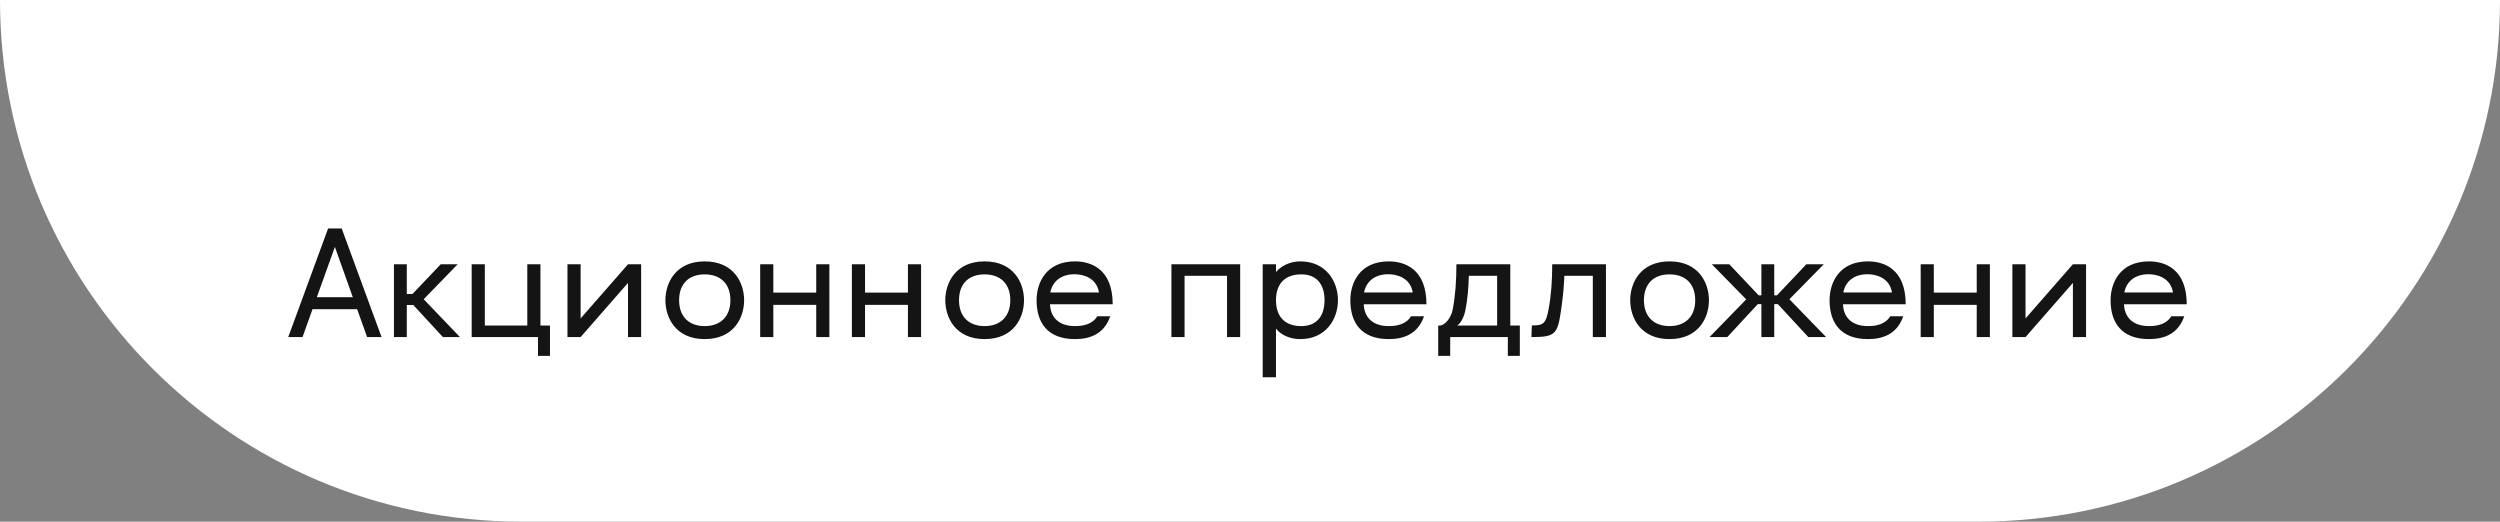
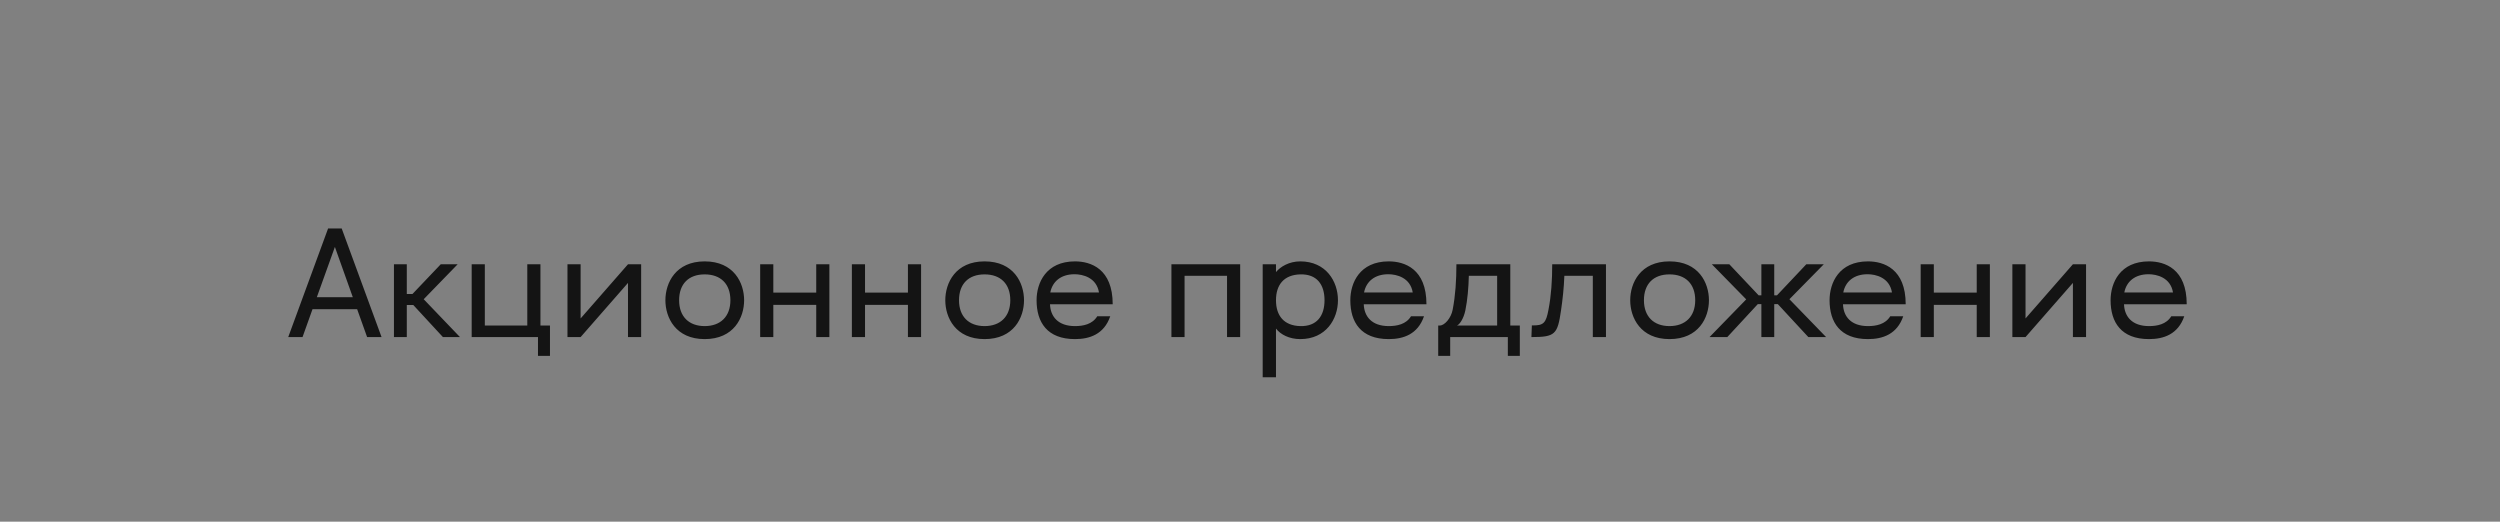
<svg xmlns="http://www.w3.org/2000/svg" width="623" height="130" viewBox="0 0 623 130" fill="none">
  <rect x="0" y="0" width="623" height="130" fill="#808080" stroke="none" />
-   <path d="M0 0H623V0C623 71.797 564.797 130 493 130H130C58.203 130 0 71.797 0 0V0Z" fill="white" />
  <path d="M95.084 84L85.148 56.928H81.764L71.828 84H75.392L77.876 77.052H89L91.484 84H95.084ZM83.456 61.536L87.92 74.064H78.956L83.456 61.536ZM114.623 84L105.587 74.568L114.047 65.856H109.835L102.779 73.272H101.375V65.856H98.171V84H101.375V76.008H102.995L110.375 84H114.623ZM134.678 65.856H131.402V81.12H120.818V65.856H117.542V84H134.066V88.68H137.054V81.12H134.678V65.856ZM144.689 79.356V65.856H141.413V84H144.689L156.497 70.5V84H159.773V65.856H156.497L144.689 79.356ZM175.608 84.504C182.88 84.504 185.436 79.14 185.436 74.82C185.436 70.5 182.88 65.136 175.608 65.136C168.372 65.136 165.816 70.5 165.816 74.82C165.816 79.14 168.372 84.504 175.608 84.504ZM175.608 81.264C171.684 81.264 169.236 78.888 169.236 74.82C169.236 70.752 171.612 68.376 175.608 68.376C179.604 68.376 182.016 70.752 182.016 74.82C182.016 78.888 179.532 81.264 175.608 81.264ZM192.713 84V75.972H203.405V84H206.681V65.856H203.405V72.912H192.713V65.856H189.437V84H192.713ZM215.564 84V75.972H226.256V84H229.532V65.856H226.256V72.912H215.564V65.856H212.288V84H215.564ZM245.358 84.504C252.63 84.504 255.186 79.14 255.186 74.82C255.186 70.5 252.63 65.136 245.358 65.136C238.122 65.136 235.566 70.5 235.566 74.82C235.566 79.14 238.122 84.504 245.358 84.504ZM245.358 81.264C241.434 81.264 238.986 78.888 238.986 74.82C238.986 70.752 241.362 68.376 245.358 68.376C249.354 68.376 251.766 70.752 251.766 74.82C251.766 78.888 249.282 81.264 245.358 81.264ZM267.89 84.504C271.526 84.504 275.126 83.316 276.674 78.816H273.434C272.21 80.832 269.906 81.264 267.89 81.264C263.678 81.264 261.77 78.888 261.662 75.828H277.286C277.286 66.972 271.814 65.136 267.89 65.136C260.654 65.136 258.314 70.5 258.314 74.82C258.314 80.292 260.942 84.504 267.89 84.504ZM261.734 72.876C262.274 70.14 264.398 68.34 267.782 68.34C269.834 68.34 273.254 69.168 273.866 72.876H261.734ZM309.053 65.856H291.917V84H295.193V68.736H305.777V84H309.053V65.856ZM317.975 94.008V81.876C319.091 83.352 321.287 84.504 324.023 84.504C330.431 84.504 333.419 79.5 333.419 74.82C333.419 70.104 330.431 65.136 324.023 65.136C321.287 65.136 319.091 66.432 317.975 67.8V65.856H314.663V94.008H317.975ZM324.023 81.264C319.991 81.156 317.975 78.708 317.975 74.82C317.975 70.932 319.991 68.484 324.023 68.376C328.127 68.268 330.071 70.86 330.071 74.82C330.071 78.744 328.127 81.372 324.023 81.264ZM346.077 84.504C349.713 84.504 353.313 83.316 354.861 78.816H351.621C350.397 80.832 348.093 81.264 346.077 81.264C341.865 81.264 339.957 78.888 339.849 75.828H355.473C355.473 66.972 350.001 65.136 346.077 65.136C338.841 65.136 336.501 70.5 336.501 74.82C336.501 80.292 339.129 84.504 346.077 84.504ZM339.921 72.876C340.461 70.14 342.585 68.34 345.969 68.34C348.021 68.34 351.441 69.168 352.053 72.876H339.921ZM376.365 65.856H362.937C362.937 69.888 362.685 73.668 362.001 77.196C361.605 79.284 359.985 81.12 358.797 81.12H358.401V88.68H361.389V84H375.753V88.68H378.741V81.12H376.365V65.856ZM363.081 81.12C363.729 80.868 364.737 79.428 365.169 77.34C365.709 74.676 365.961 71.724 366.033 68.736H373.089V81.12H363.081ZM400.205 65.856H386.813C386.813 69.888 386.561 73.668 385.877 77.196C385.265 80.436 384.725 81.192 381.737 81.084L381.629 84C387.569 84 388.145 83.316 389.009 77.34C389.405 74.64 389.729 71.724 389.837 68.736H396.929V84H400.205V65.856ZM416.041 84.504C423.313 84.504 425.869 79.14 425.869 74.82C425.869 70.5 423.313 65.136 416.041 65.136C408.805 65.136 406.249 70.5 406.249 74.82C406.249 79.14 408.805 84.504 416.041 84.504ZM416.041 81.264C412.117 81.264 409.669 78.888 409.669 74.82C409.669 70.752 412.045 68.376 416.041 68.376C420.037 68.376 422.449 70.752 422.449 74.82C422.449 78.888 419.965 81.264 416.041 81.264ZM455.065 84L445.921 74.568L454.489 65.856H450.133L442.825 73.596H442.141V65.856H438.937V73.596H438.253L430.945 65.856H426.589L435.157 74.604L426.013 84H430.441L438.037 75.792H438.937V84H442.141V75.792H443.041L450.637 84H455.065ZM465.503 84.504C469.139 84.504 472.739 83.316 474.287 78.816H471.047C469.823 80.832 467.519 81.264 465.503 81.264C461.291 81.264 459.383 78.888 459.275 75.828H474.899C474.899 66.972 469.427 65.136 465.503 65.136C458.267 65.136 455.927 70.5 455.927 74.82C455.927 80.292 458.555 84.504 465.503 84.504ZM459.347 72.876C459.887 70.14 462.011 68.34 465.395 68.34C467.447 68.34 470.867 69.168 471.479 72.876H459.347ZM481.908 84V75.972H492.6V84H495.876V65.856H492.6V72.912H481.908V65.856H478.632V84H481.908ZM504.76 79.356V65.856H501.484V84H504.76L516.568 70.5V84H519.844V65.856H516.568L504.76 79.356ZM535.534 84.504C539.17 84.504 542.77 83.316 544.318 78.816H541.078C539.854 80.832 537.55 81.264 535.534 81.264C531.322 81.264 529.414 78.888 529.306 75.828H544.93C544.93 66.972 539.458 65.136 535.534 65.136C528.298 65.136 525.958 70.5 525.958 74.82C525.958 80.292 528.586 84.504 535.534 84.504ZM529.378 72.876C529.918 70.14 532.042 68.34 535.426 68.34C537.478 68.34 540.898 69.168 541.51 72.876H529.378Z" fill="#141414" />
</svg>